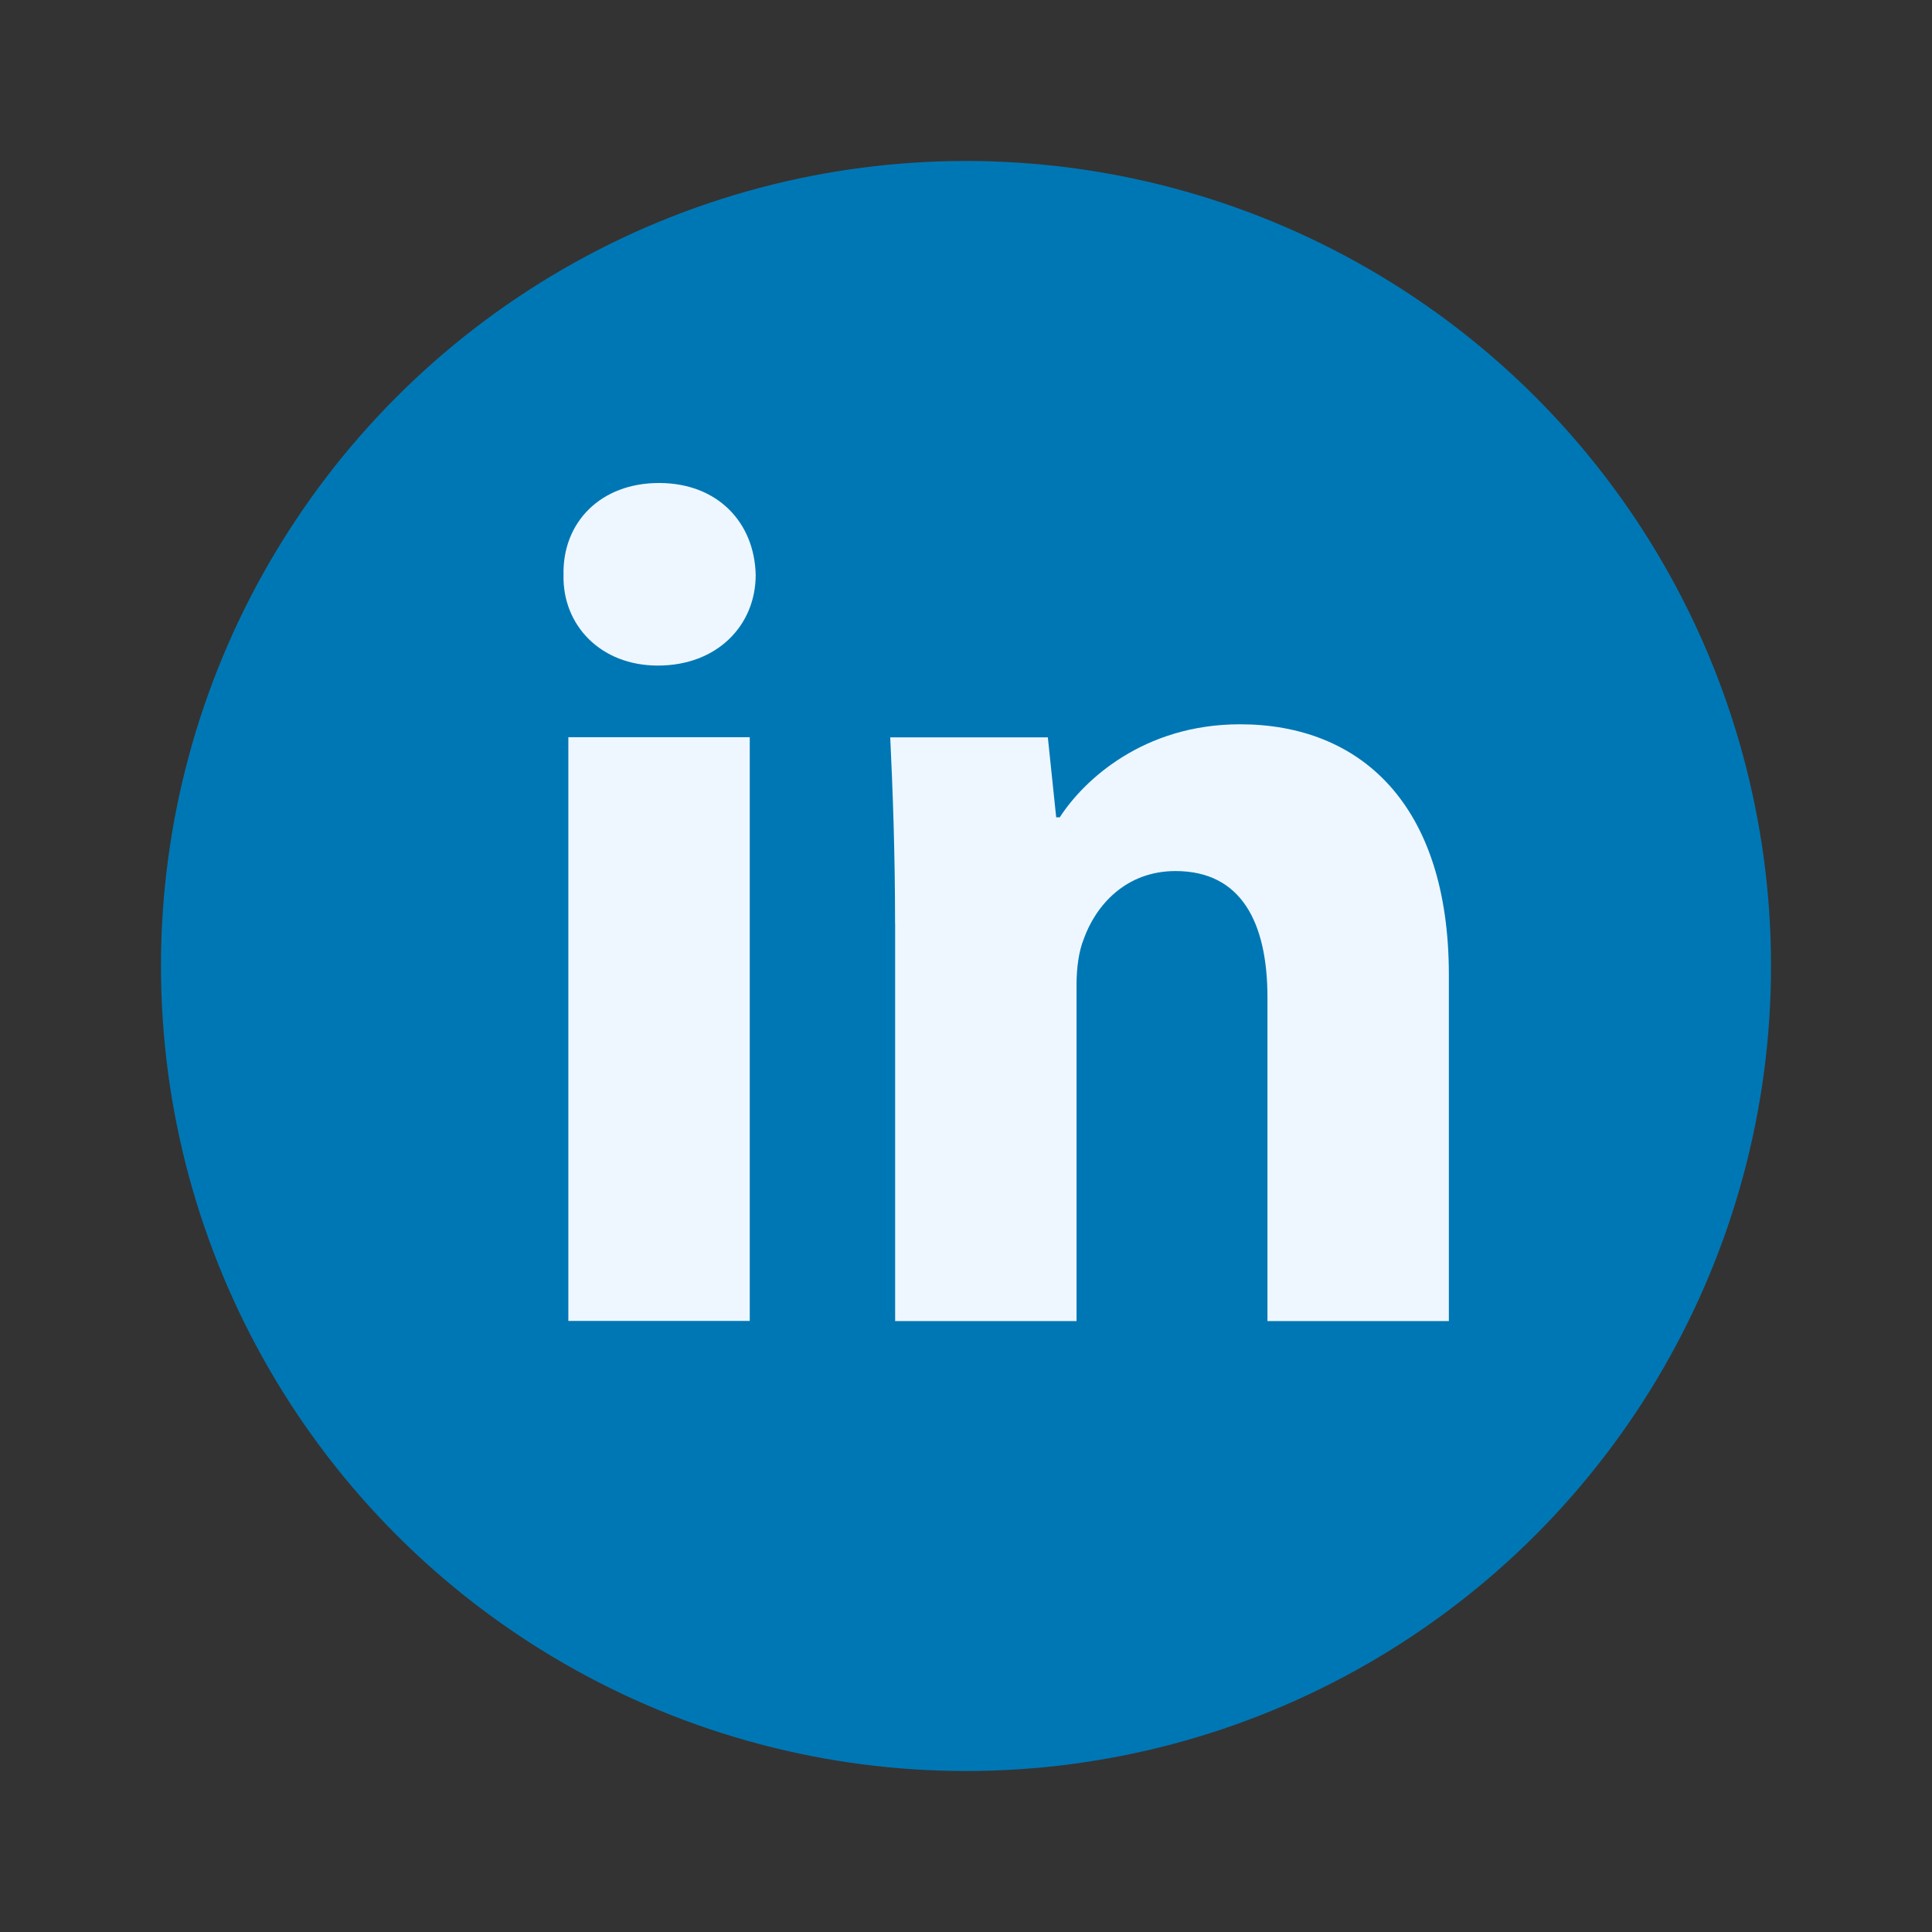
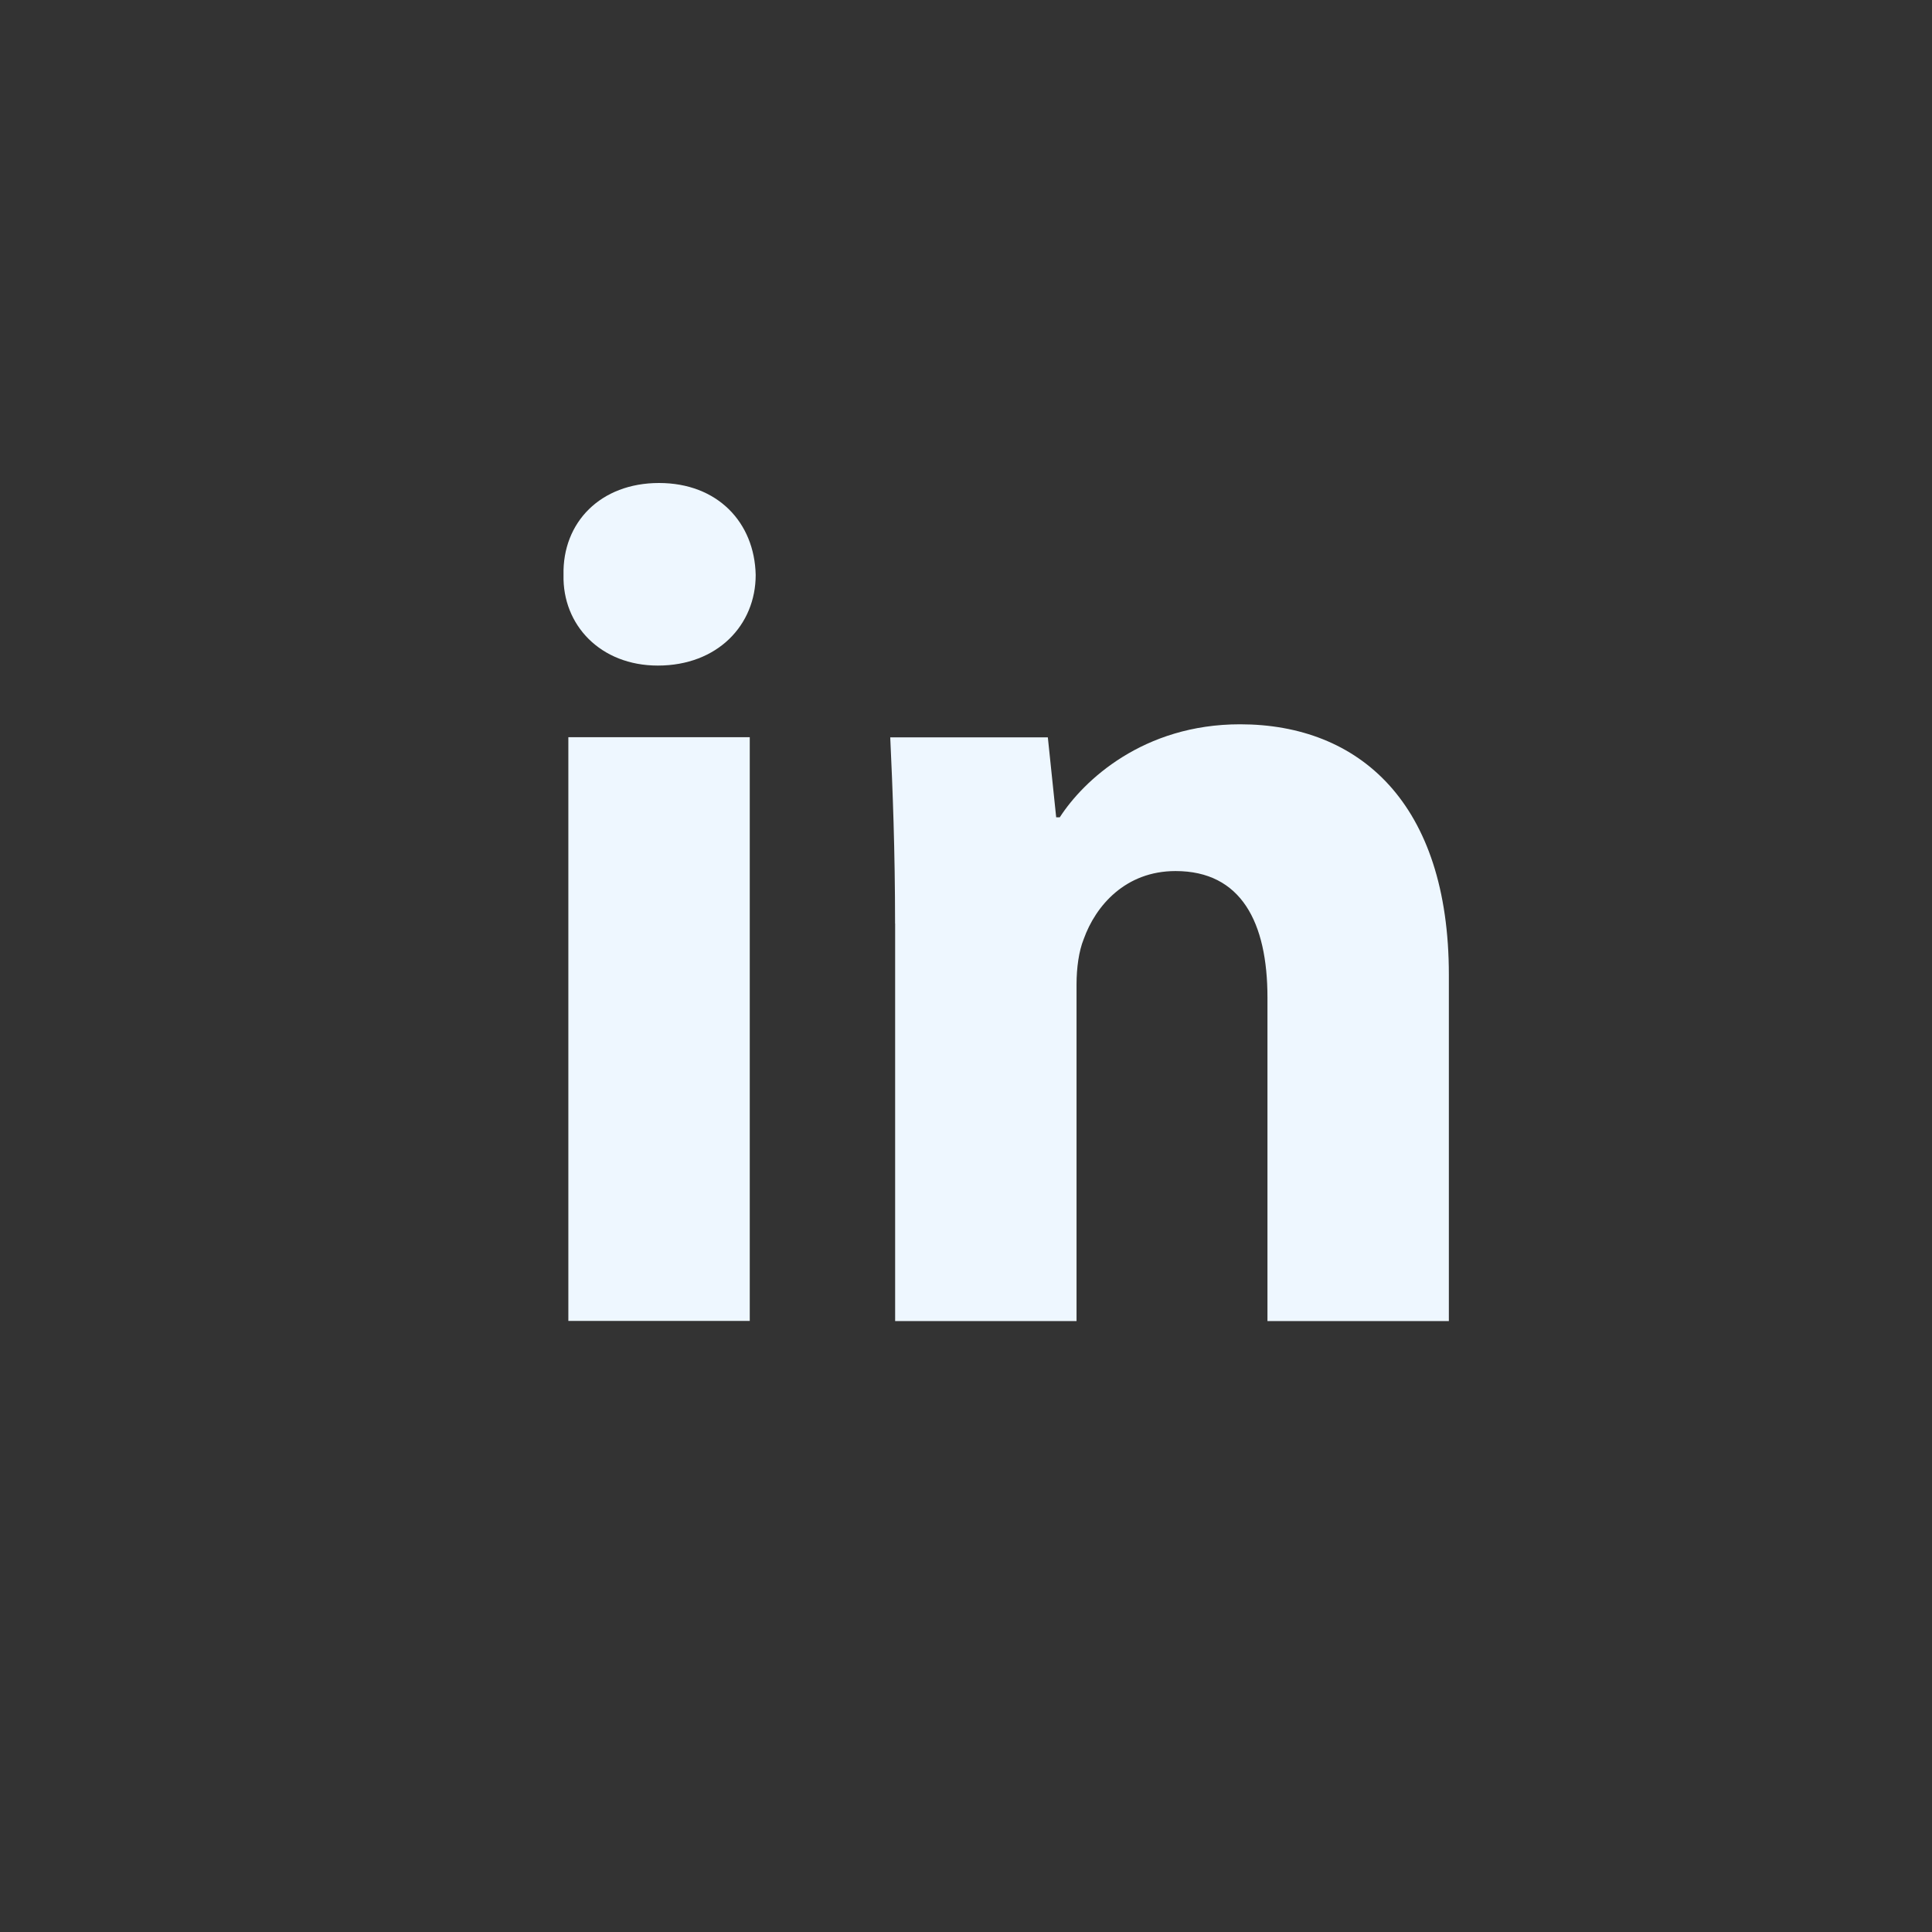
<svg xmlns="http://www.w3.org/2000/svg" width="28" height="28" viewBox="0 0 28 28" fill="none">
  <rect x="0" y="0" width="28" height="28" fill="#333333" stroke="none" />
-   <circle cx="14" cy="14" r="11.667" fill="#0077B5" />
  <path fill-rule="evenodd" clip-rule="evenodd" d="M10.952 8.332C10.952 9.059 10.399 9.646 9.534 9.646C8.703 9.646 8.15 9.059 8.167 8.332C8.15 7.571 8.703 7 9.551 7C10.399 7 10.935 7.571 10.952 8.332ZM8.237 19.144V10.684H10.866V19.144H8.237V19.144Z" fill="#EEF7FF" />
  <path fill-rule="evenodd" clip-rule="evenodd" d="M12.972 13.385C12.972 12.33 12.937 11.43 12.902 10.686H15.186L15.307 11.845H15.359C15.705 11.309 16.57 10.497 17.971 10.497C19.701 10.497 20.998 11.639 20.998 14.129V19.146H18.369V14.458C18.369 13.368 17.989 12.624 17.037 12.624C16.311 12.624 15.879 13.126 15.706 13.61C15.636 13.783 15.602 14.025 15.602 14.268V19.146H12.973V13.385H12.972Z" fill="#EEF7FF" />
</svg>